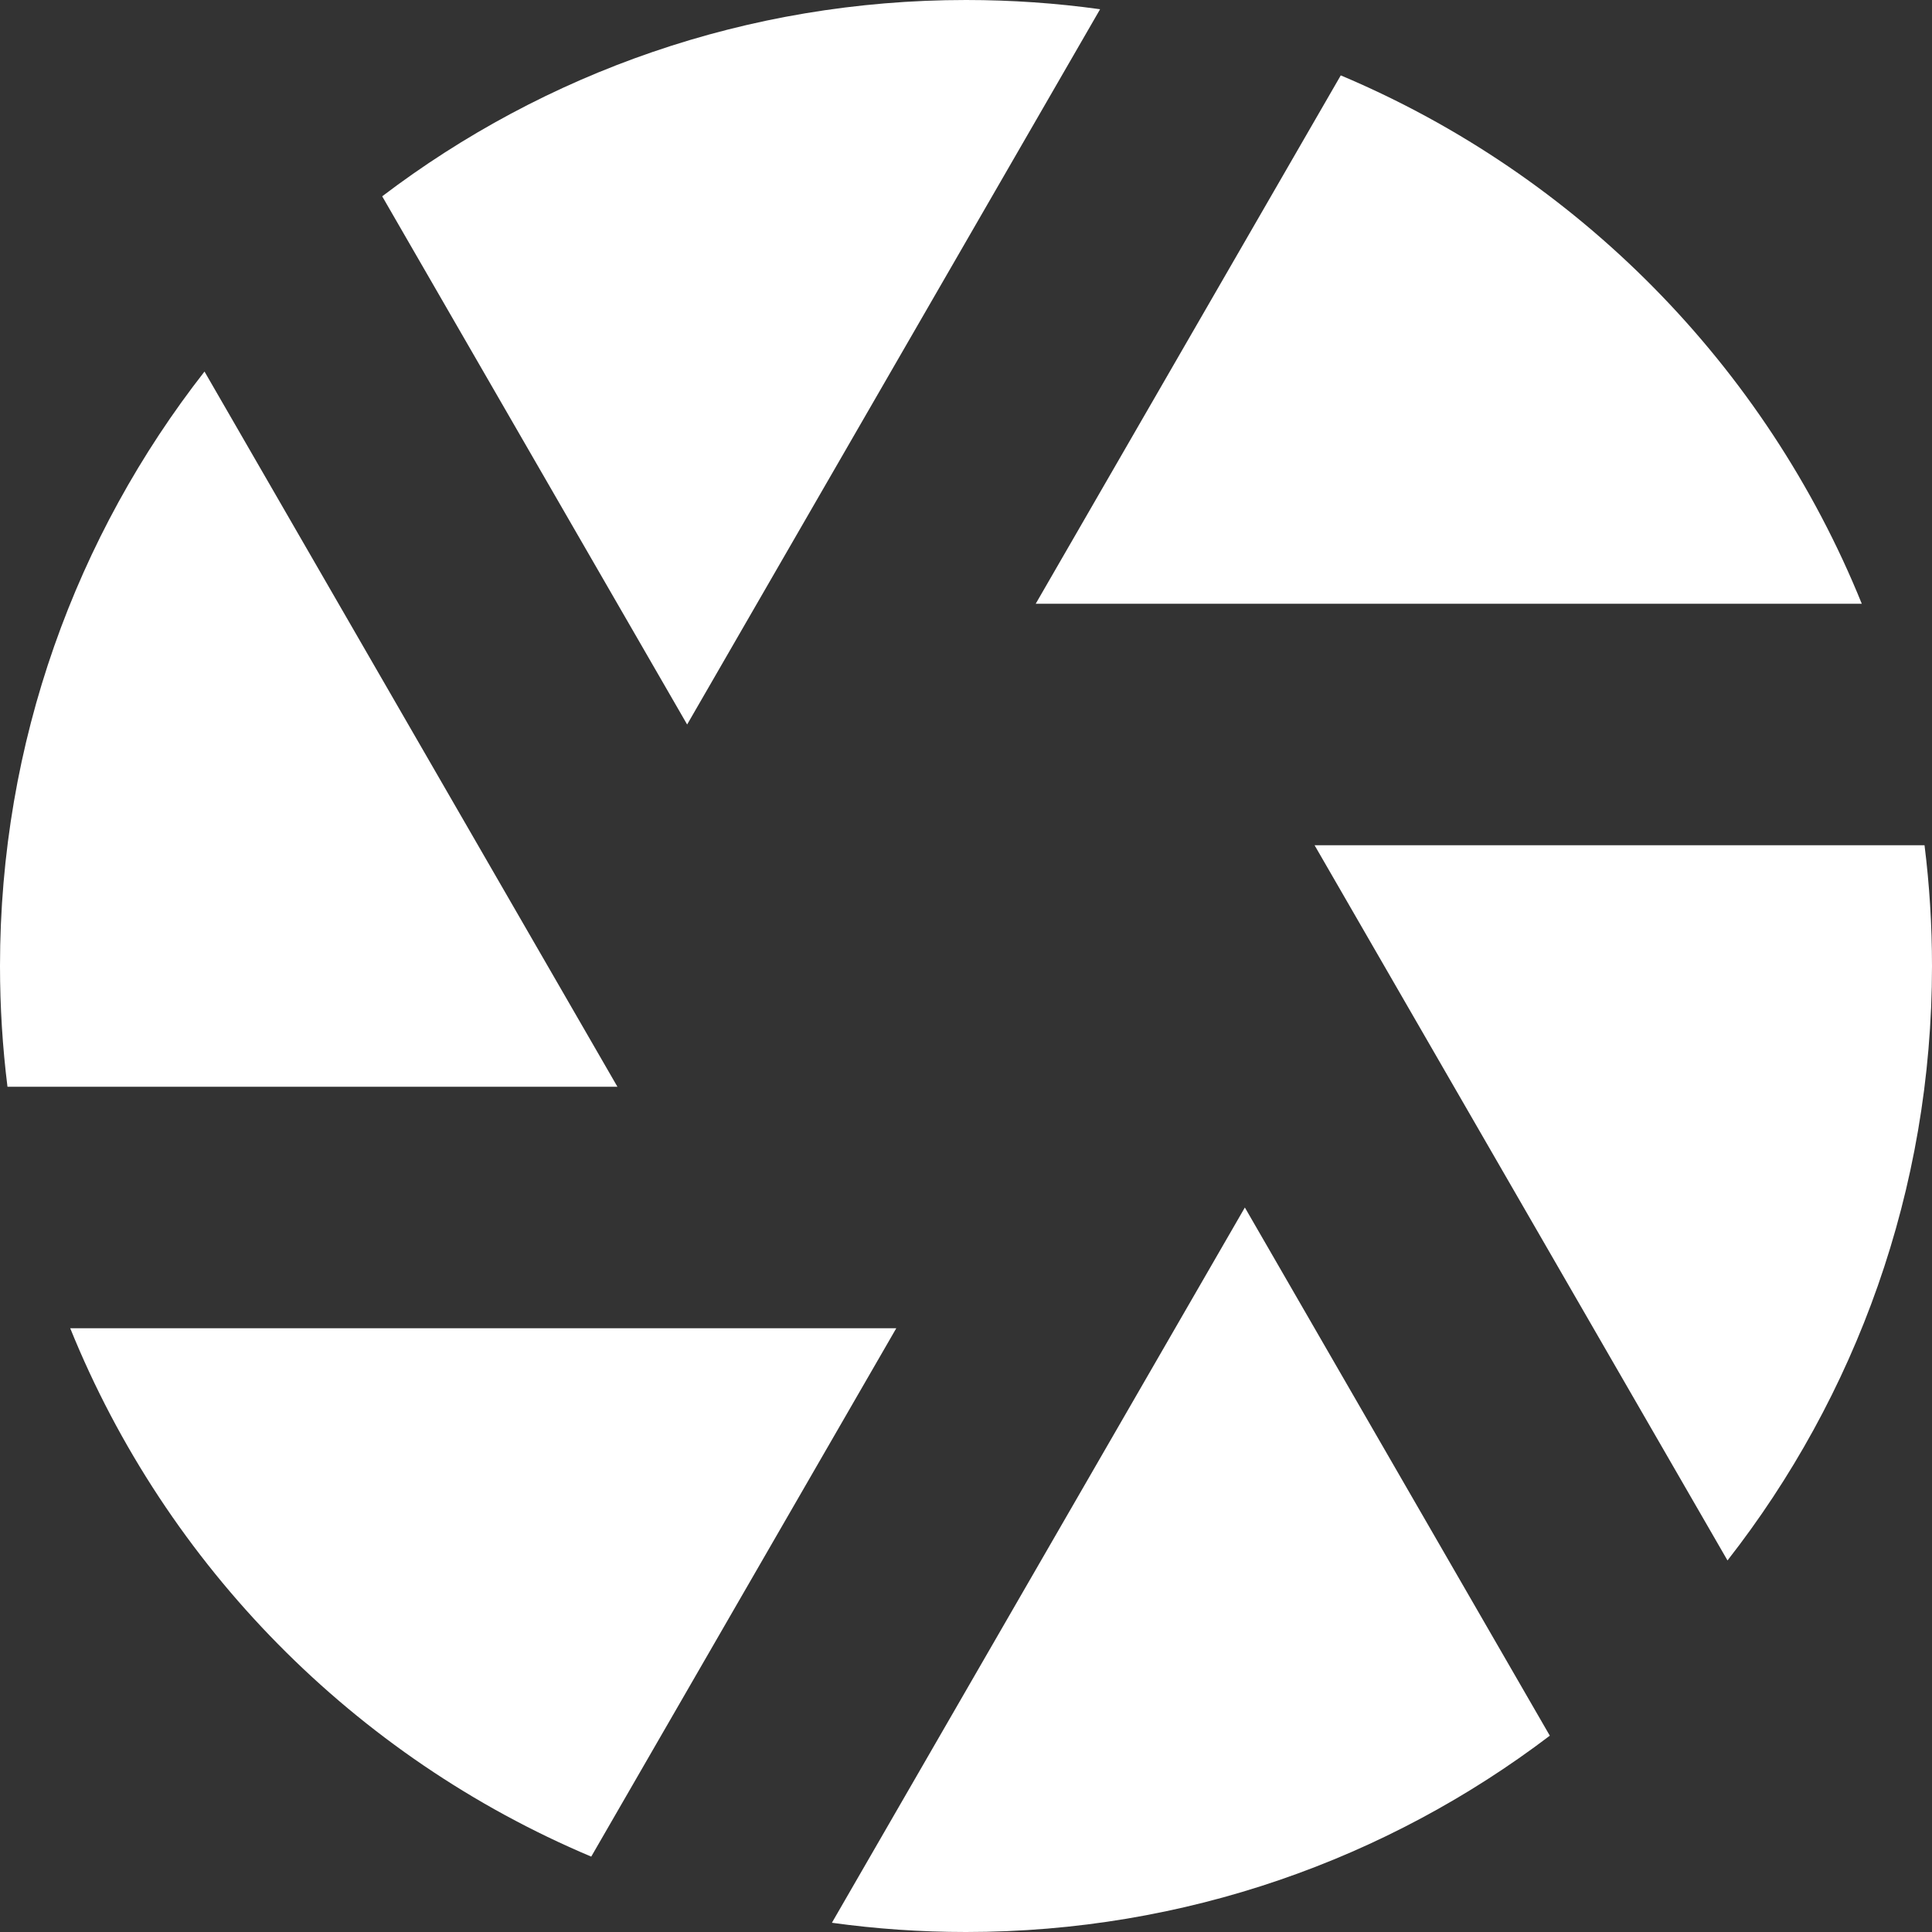
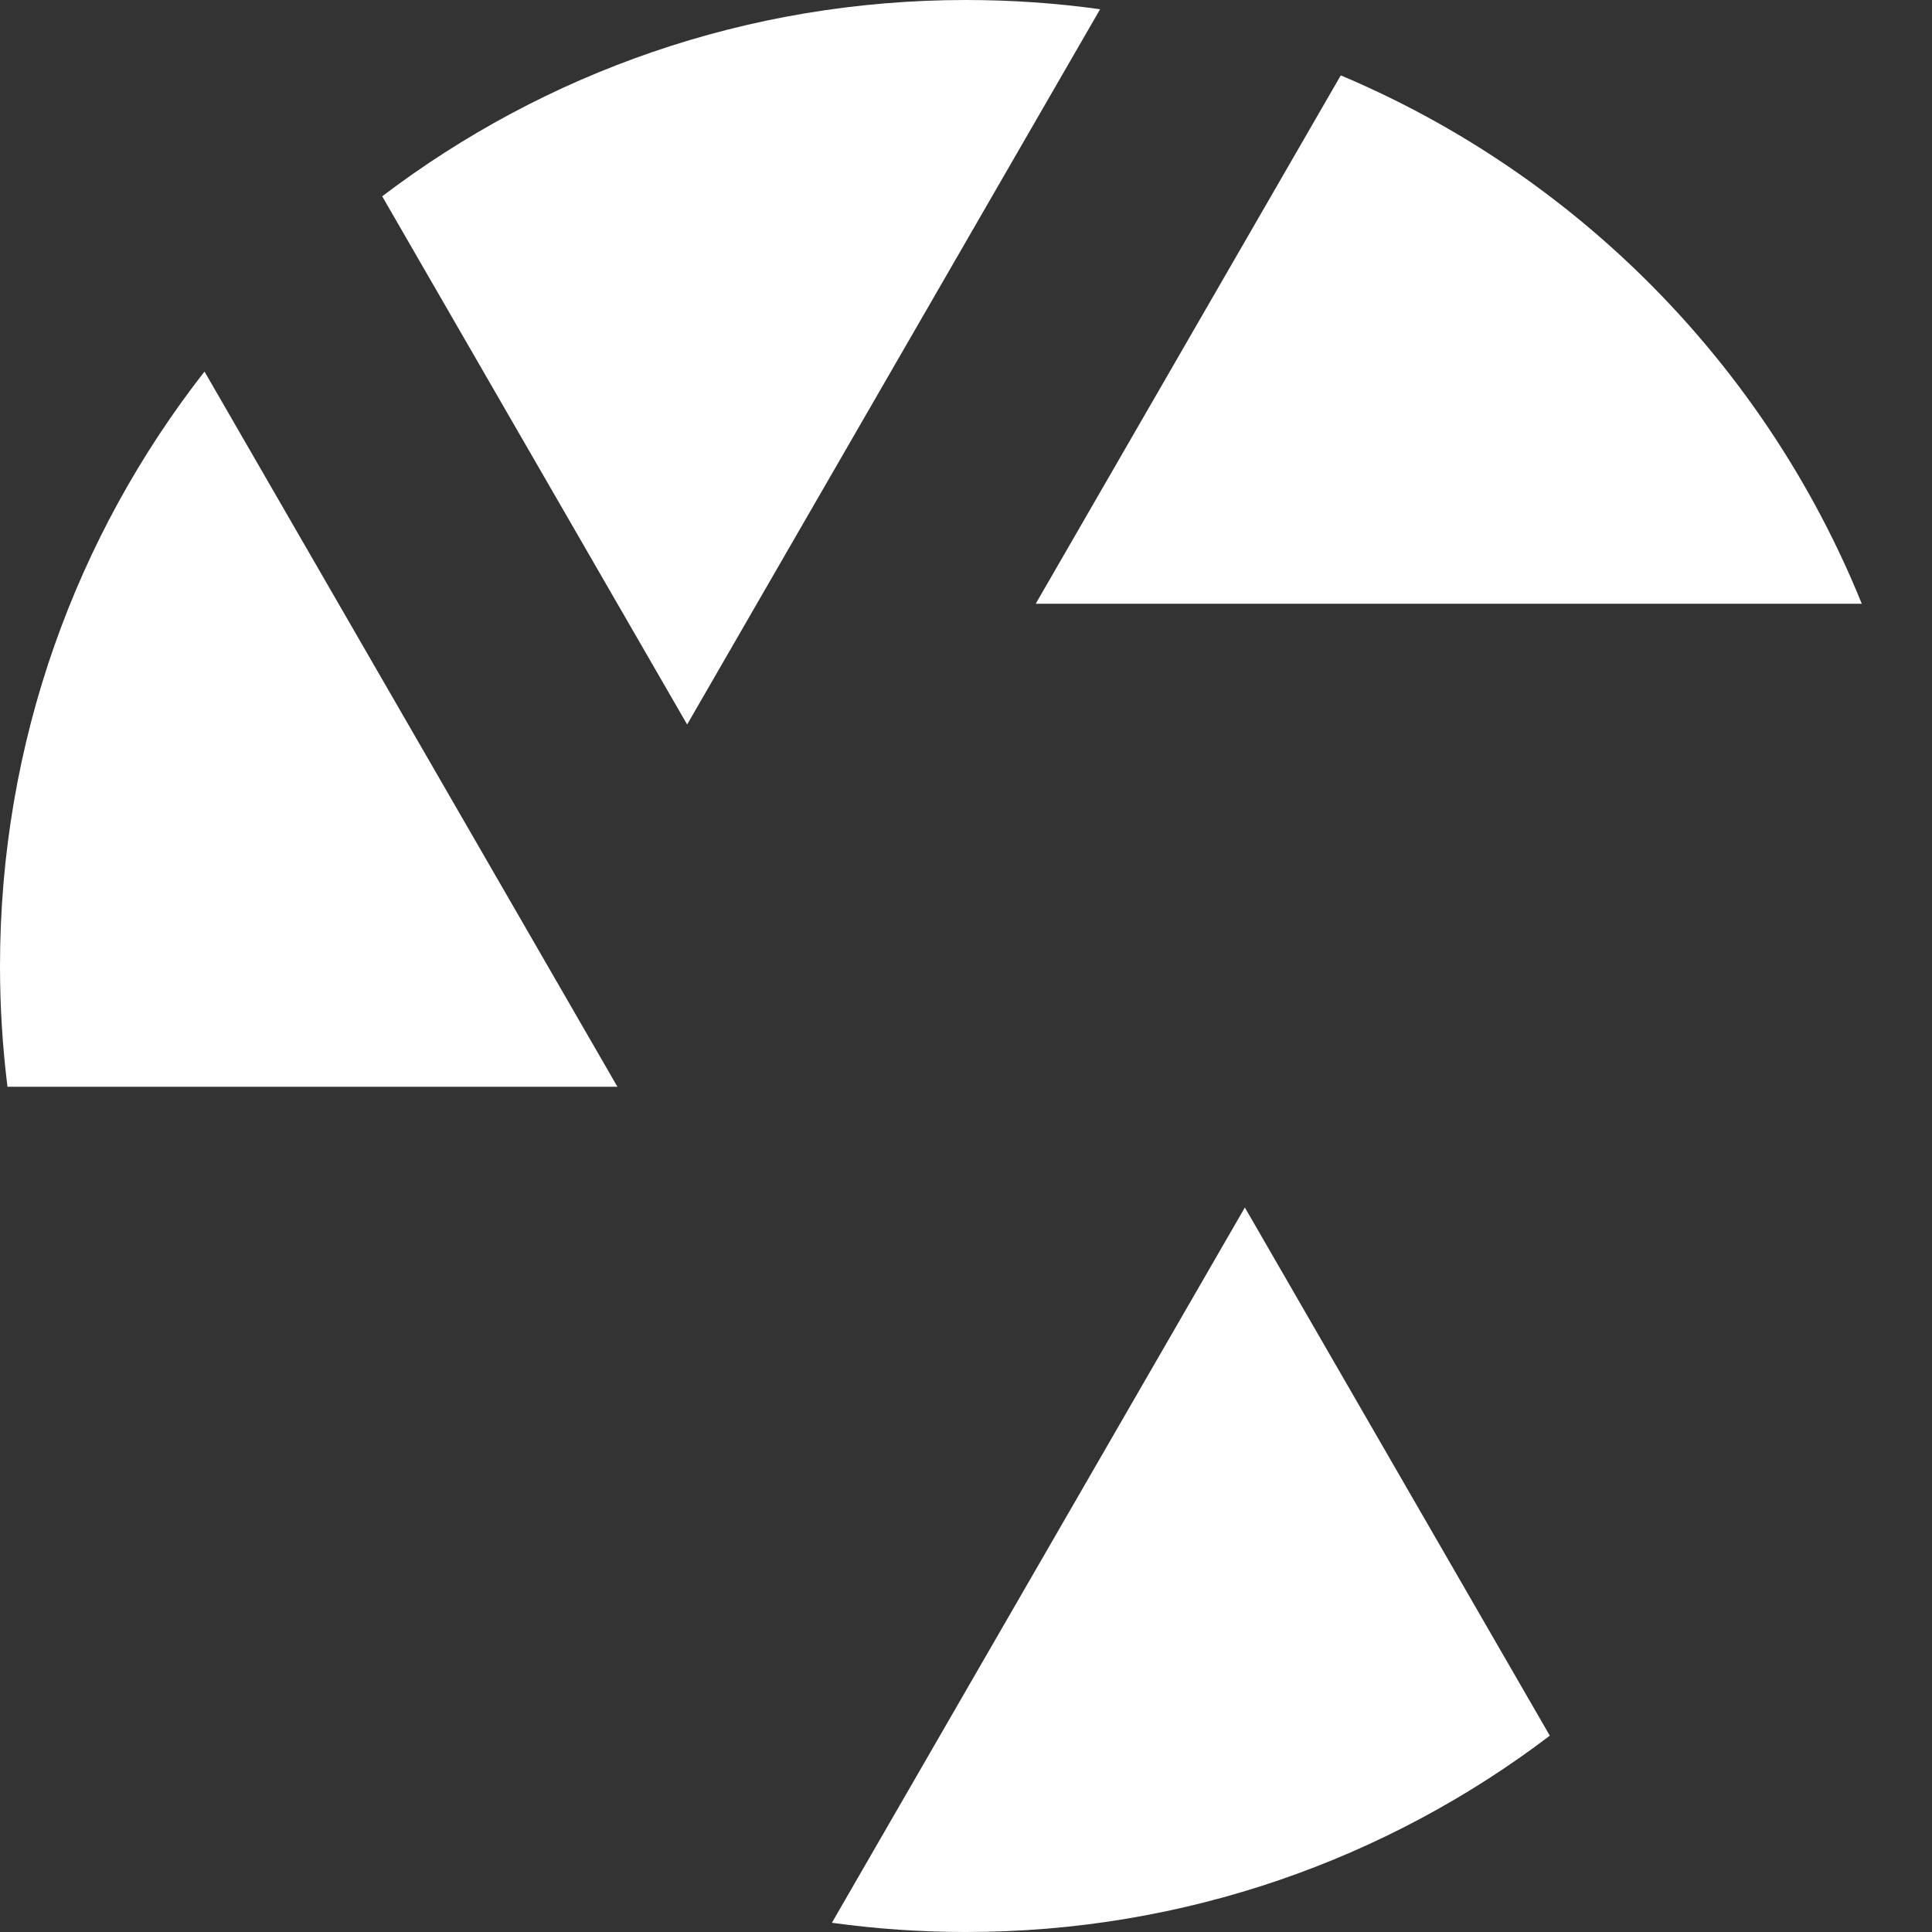
<svg xmlns="http://www.w3.org/2000/svg" width="800" height="800" viewBox="0 0 800 800" fill="none">
  <rect x="0" y="0" width="800" height="800" fill="#333333" stroke="none" />
  <g clip-path="url(#clip0_71_1112)">
    <path d="M284.53 300L158.256 81.288C225.405 30.276 309.167 0 400 0C418.842 0 437.379 1.303 455.528 3.823L284.53 300Z" fill="white" />
    <path d="M255.662 450L84.681 153.853C31.622 221.727 0 307.171 0 400C0 416.933 1.052 433.621 3.095 450H255.662Z" fill="white" />
-     <path d="M244.817 768.785C146.973 727.56 68.962 648.535 29.076 550H371.132L244.817 768.785Z" fill="white" />
    <path d="M400 800C381.158 800 362.621 798.695 344.472 796.175L515.47 500L641.745 718.71C574.595 769.725 490.833 800 400 800Z" fill="white" />
-     <path d="M800 400C800 492.83 768.38 578.275 715.32 646.145L544.34 350H796.905C798.95 366.379 800 383.067 800 400Z" fill="white" />
    <path d="M555.18 31.216C653.025 72.439 731.04 151.464 770.925 250H428.868L555.18 31.216Z" fill="white" />
  </g>
  <defs>
    <clipPath id="clip0_71_1112">
      <rect width="800" height="800" fill="white" />
    </clipPath>
  </defs>
</svg>